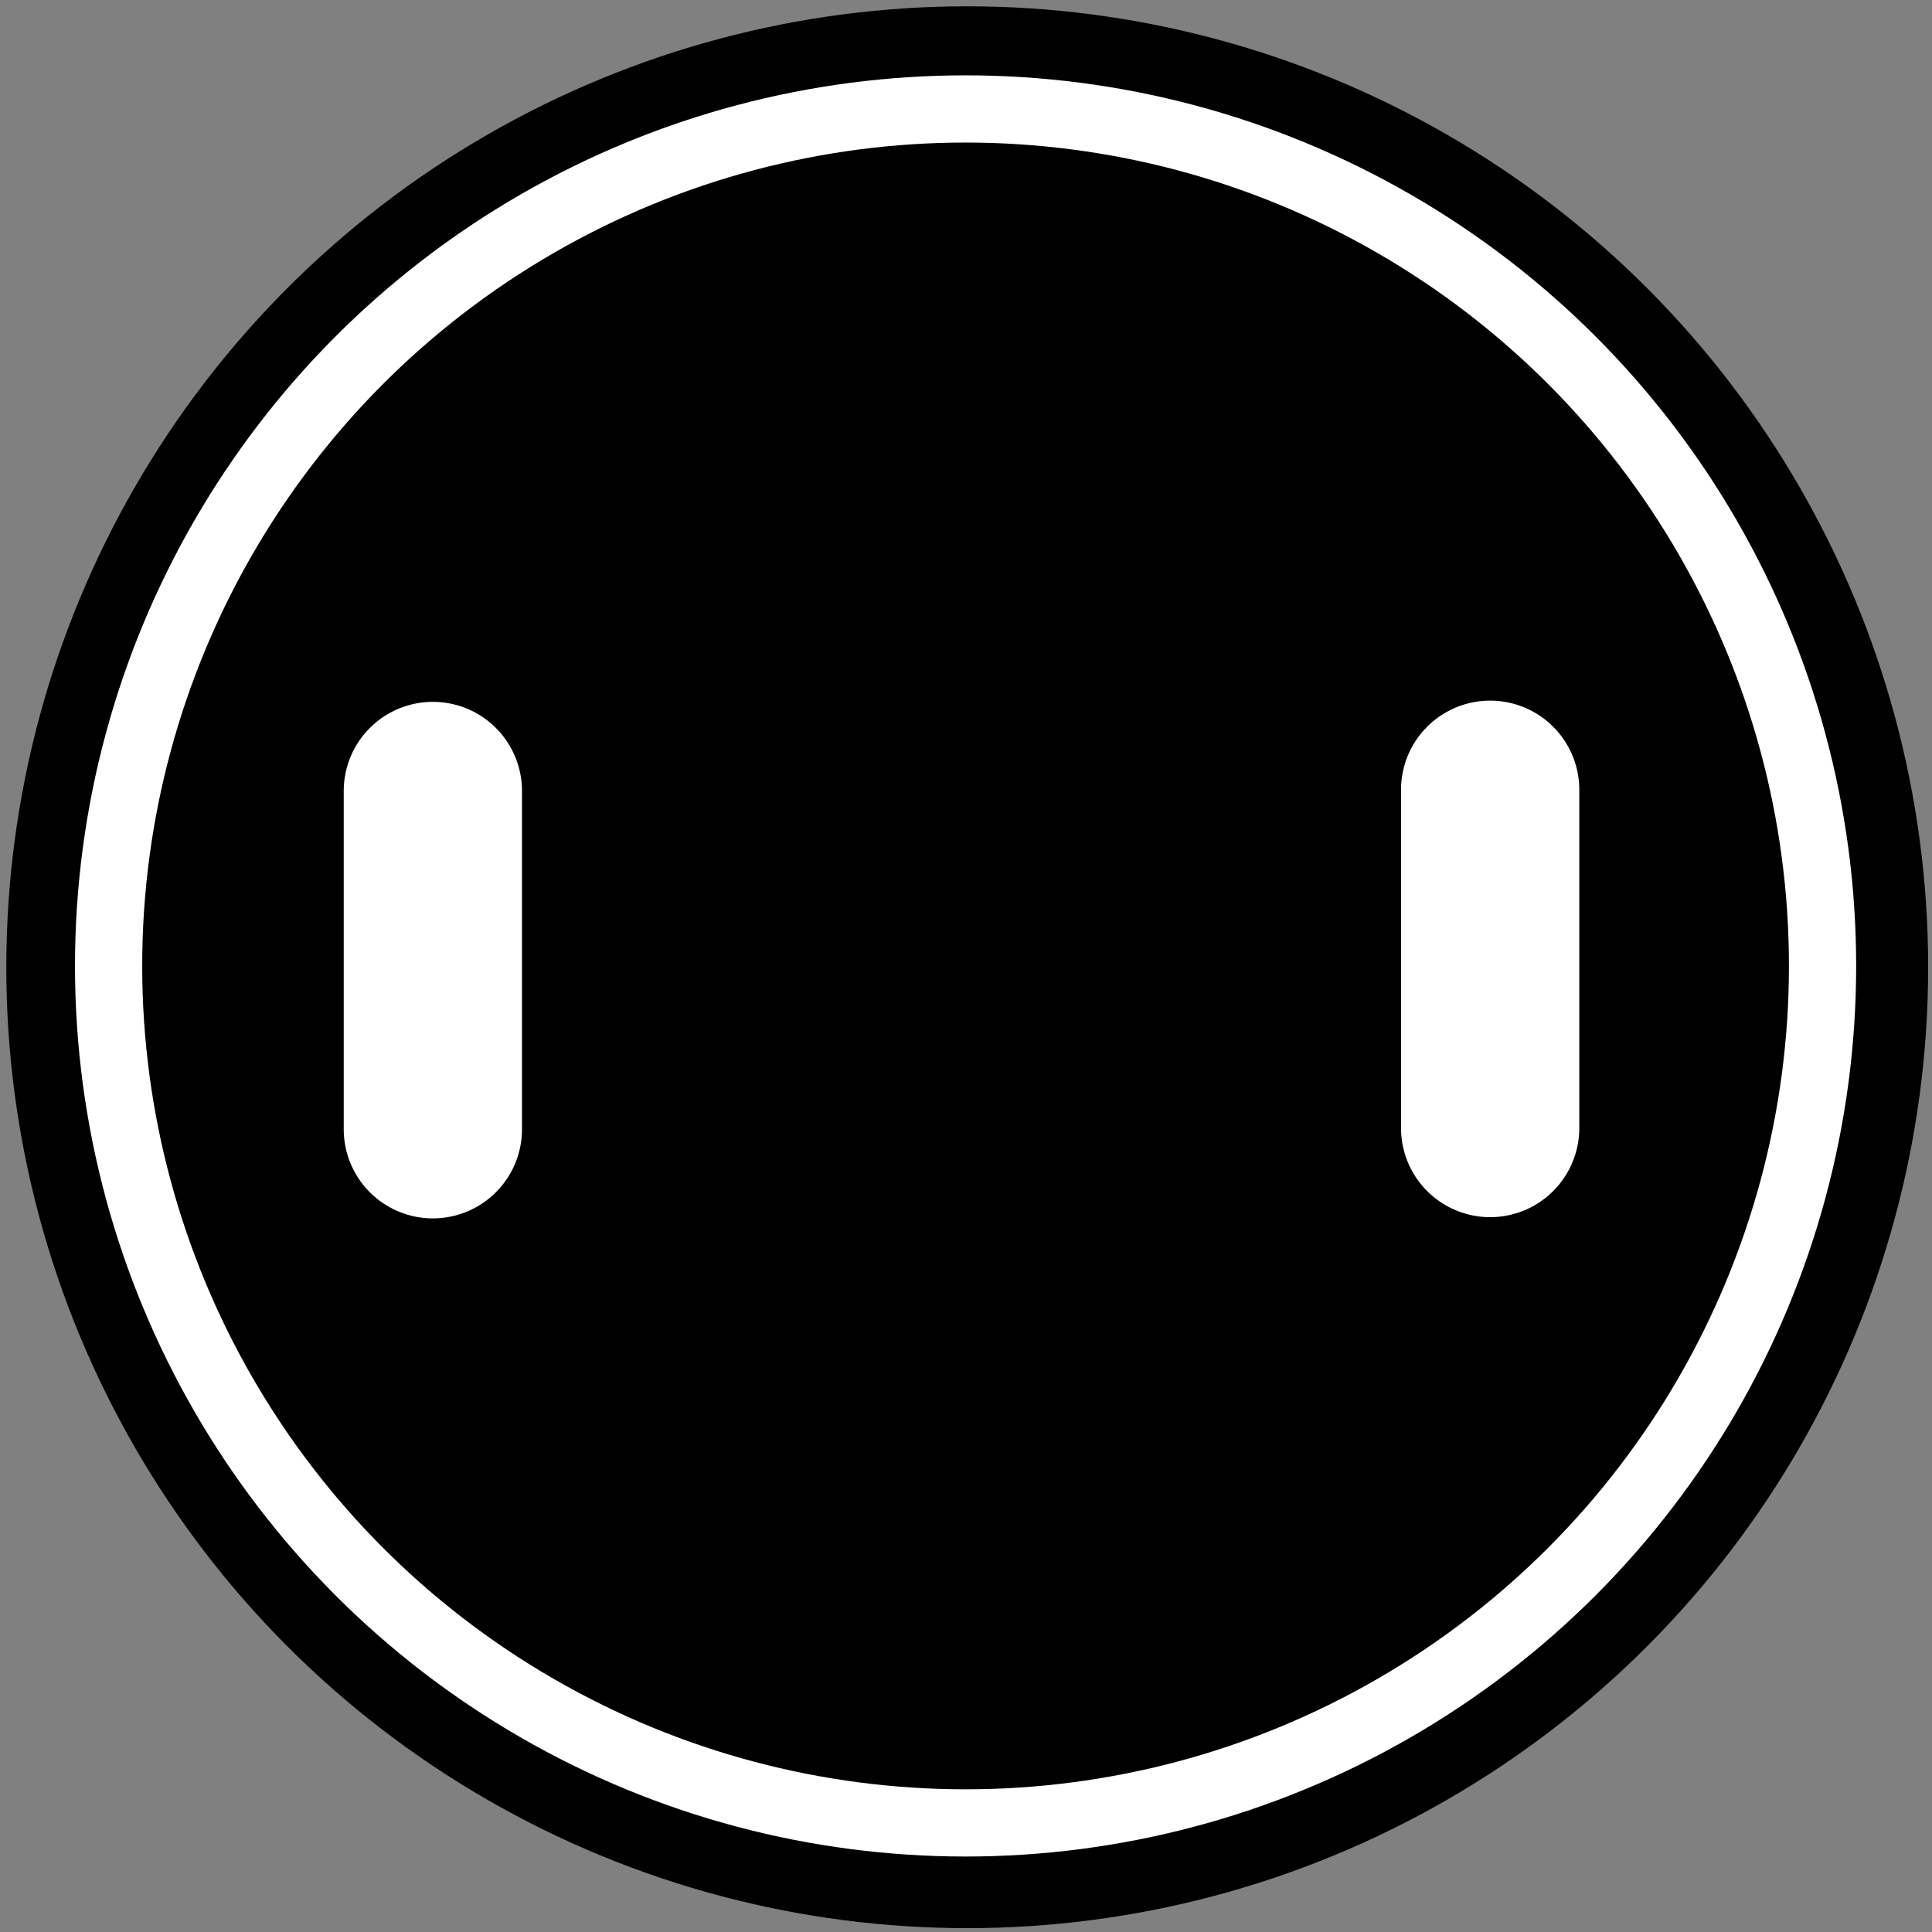
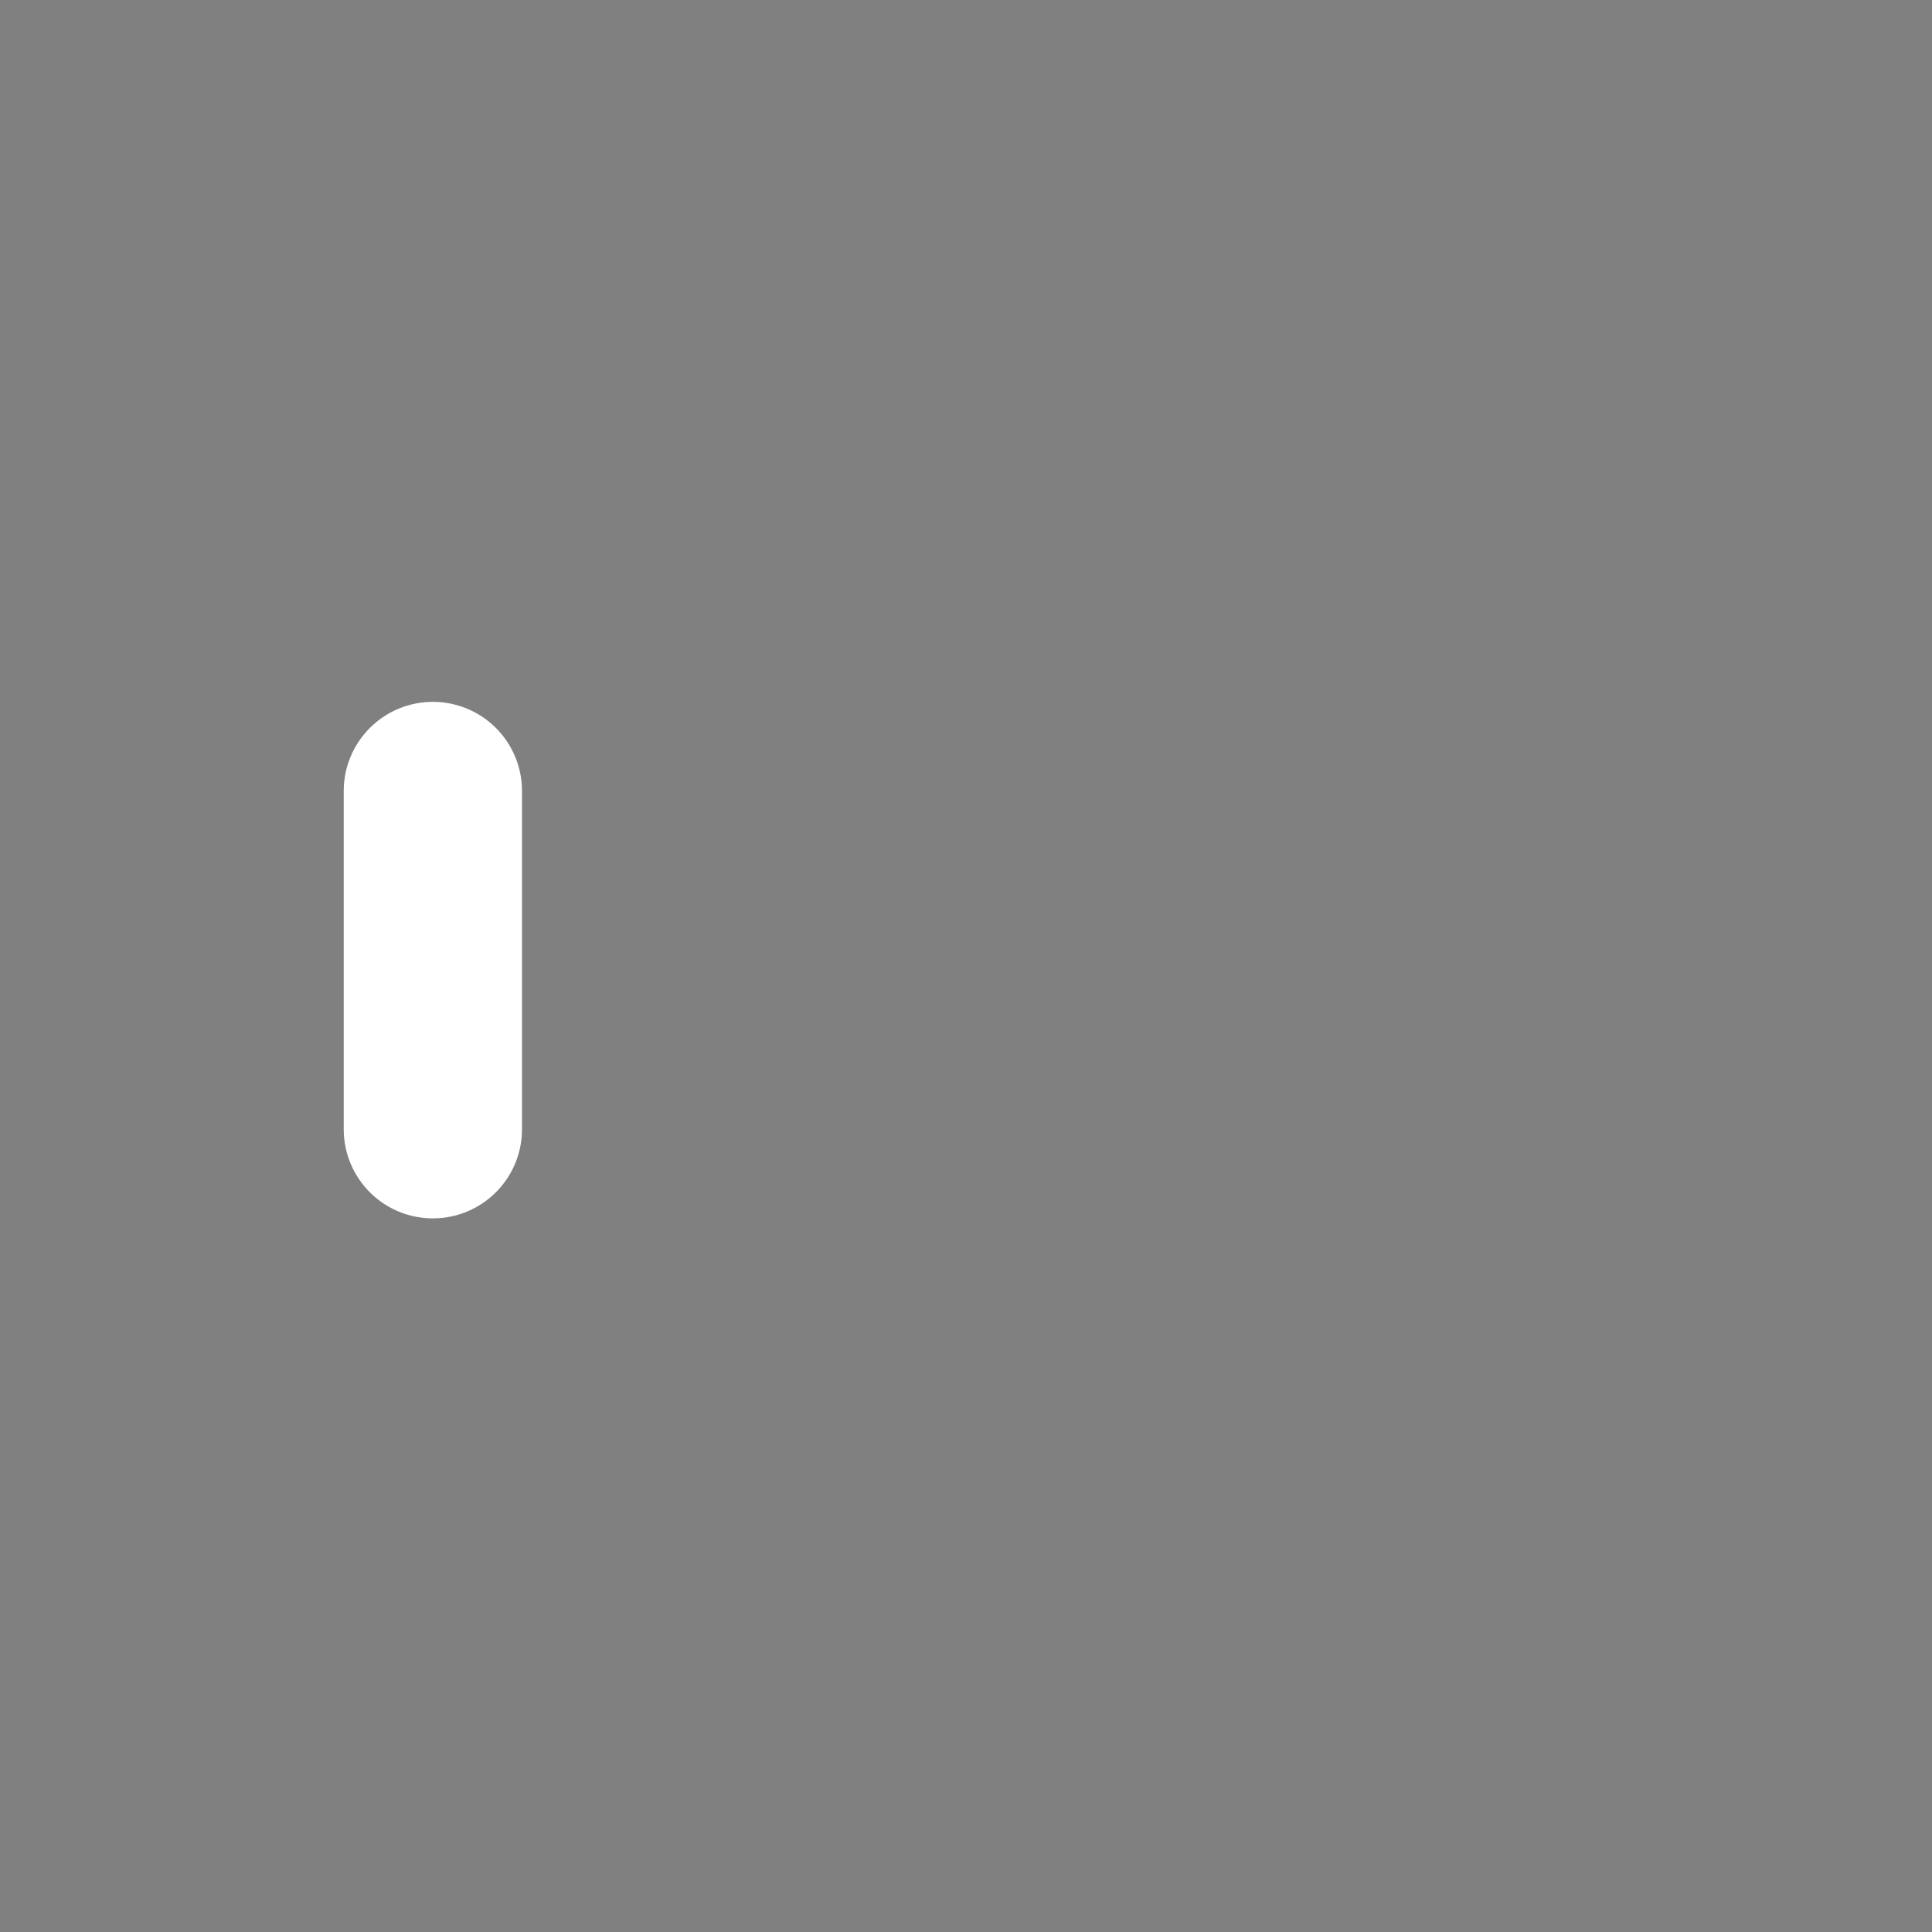
<svg xmlns="http://www.w3.org/2000/svg" xmlns:ns1="http://www.inkscape.org/namespaces/inkscape" xmlns:ns2="http://sodipodi.sourceforge.net/DTD/sodipodi-0.dtd" width="1024" height="1024" viewBox="0 0 270.933 270.933" version="1.1" id="svg1" xml:space="preserve" ns1:version="1.4 (e7c3feb100, 2024-10-09)" ns2:docname="favicon.svg" ns1:export-filename="../images/logo.png" ns1:export-xdpi="96" ns1:export-ydpi="96">
  <rect x="0" y="0" width="270.933" height="270.933" fill="#808080" stroke="none" />
  <ns2:namedview id="namedview1" pagecolor="#ffffff" bordercolor="#000000" borderopacity="0.25" ns1:showpageshadow="2" ns1:pageopacity="0.0" ns1:pagecheckerboard="0" ns1:deskcolor="#d1d1d1" ns1:document-units="mm" ns1:zoom="0.52827581" ns1:cx="216.74284" ns1:cy="671.99745" ns1:window-width="3440" ns1:window-height="1368" ns1:window-x="1080" ns1:window-y="322" ns1:window-maximized="1" ns1:current-layer="layer1" ns1:export-bgcolor="#ffffff00" />
  <defs id="defs1" />
  <g ns1:label="Layer 1" ns1:groupmode="layer" id="layer1">
-     <circle style="fill:#000000;fill-opacity:1;stroke:none;stroke-width:3.65;stroke-opacity:1" id="path1" cx="135.639" cy="135.639" r="134.754" />
-     <ellipse style="fill:none;fill-opacity:1;stroke:#ffffff;stroke-width:9.426;stroke-dasharray:none;stroke-opacity:1" id="path2" cx="135.407" cy="135.457" rx="120.178" ry="120.179" />
    <path style="fill:none;fill-opacity:1;stroke:#ffffff;stroke-width:25;stroke-linecap:round;stroke-linejoin:round;stroke-dasharray:none;stroke-opacity:1" d="M 60.702,110.922 V 158.359" id="path3" />
-     <path style="fill:none;fill-opacity:1;stroke:#ffffff;stroke-width:25;stroke-linecap:round;stroke-linejoin:round;stroke-dasharray:none;stroke-opacity:1" d="m 208.971,110.751 v 47.437" id="path3-6" />
  </g>
</svg>